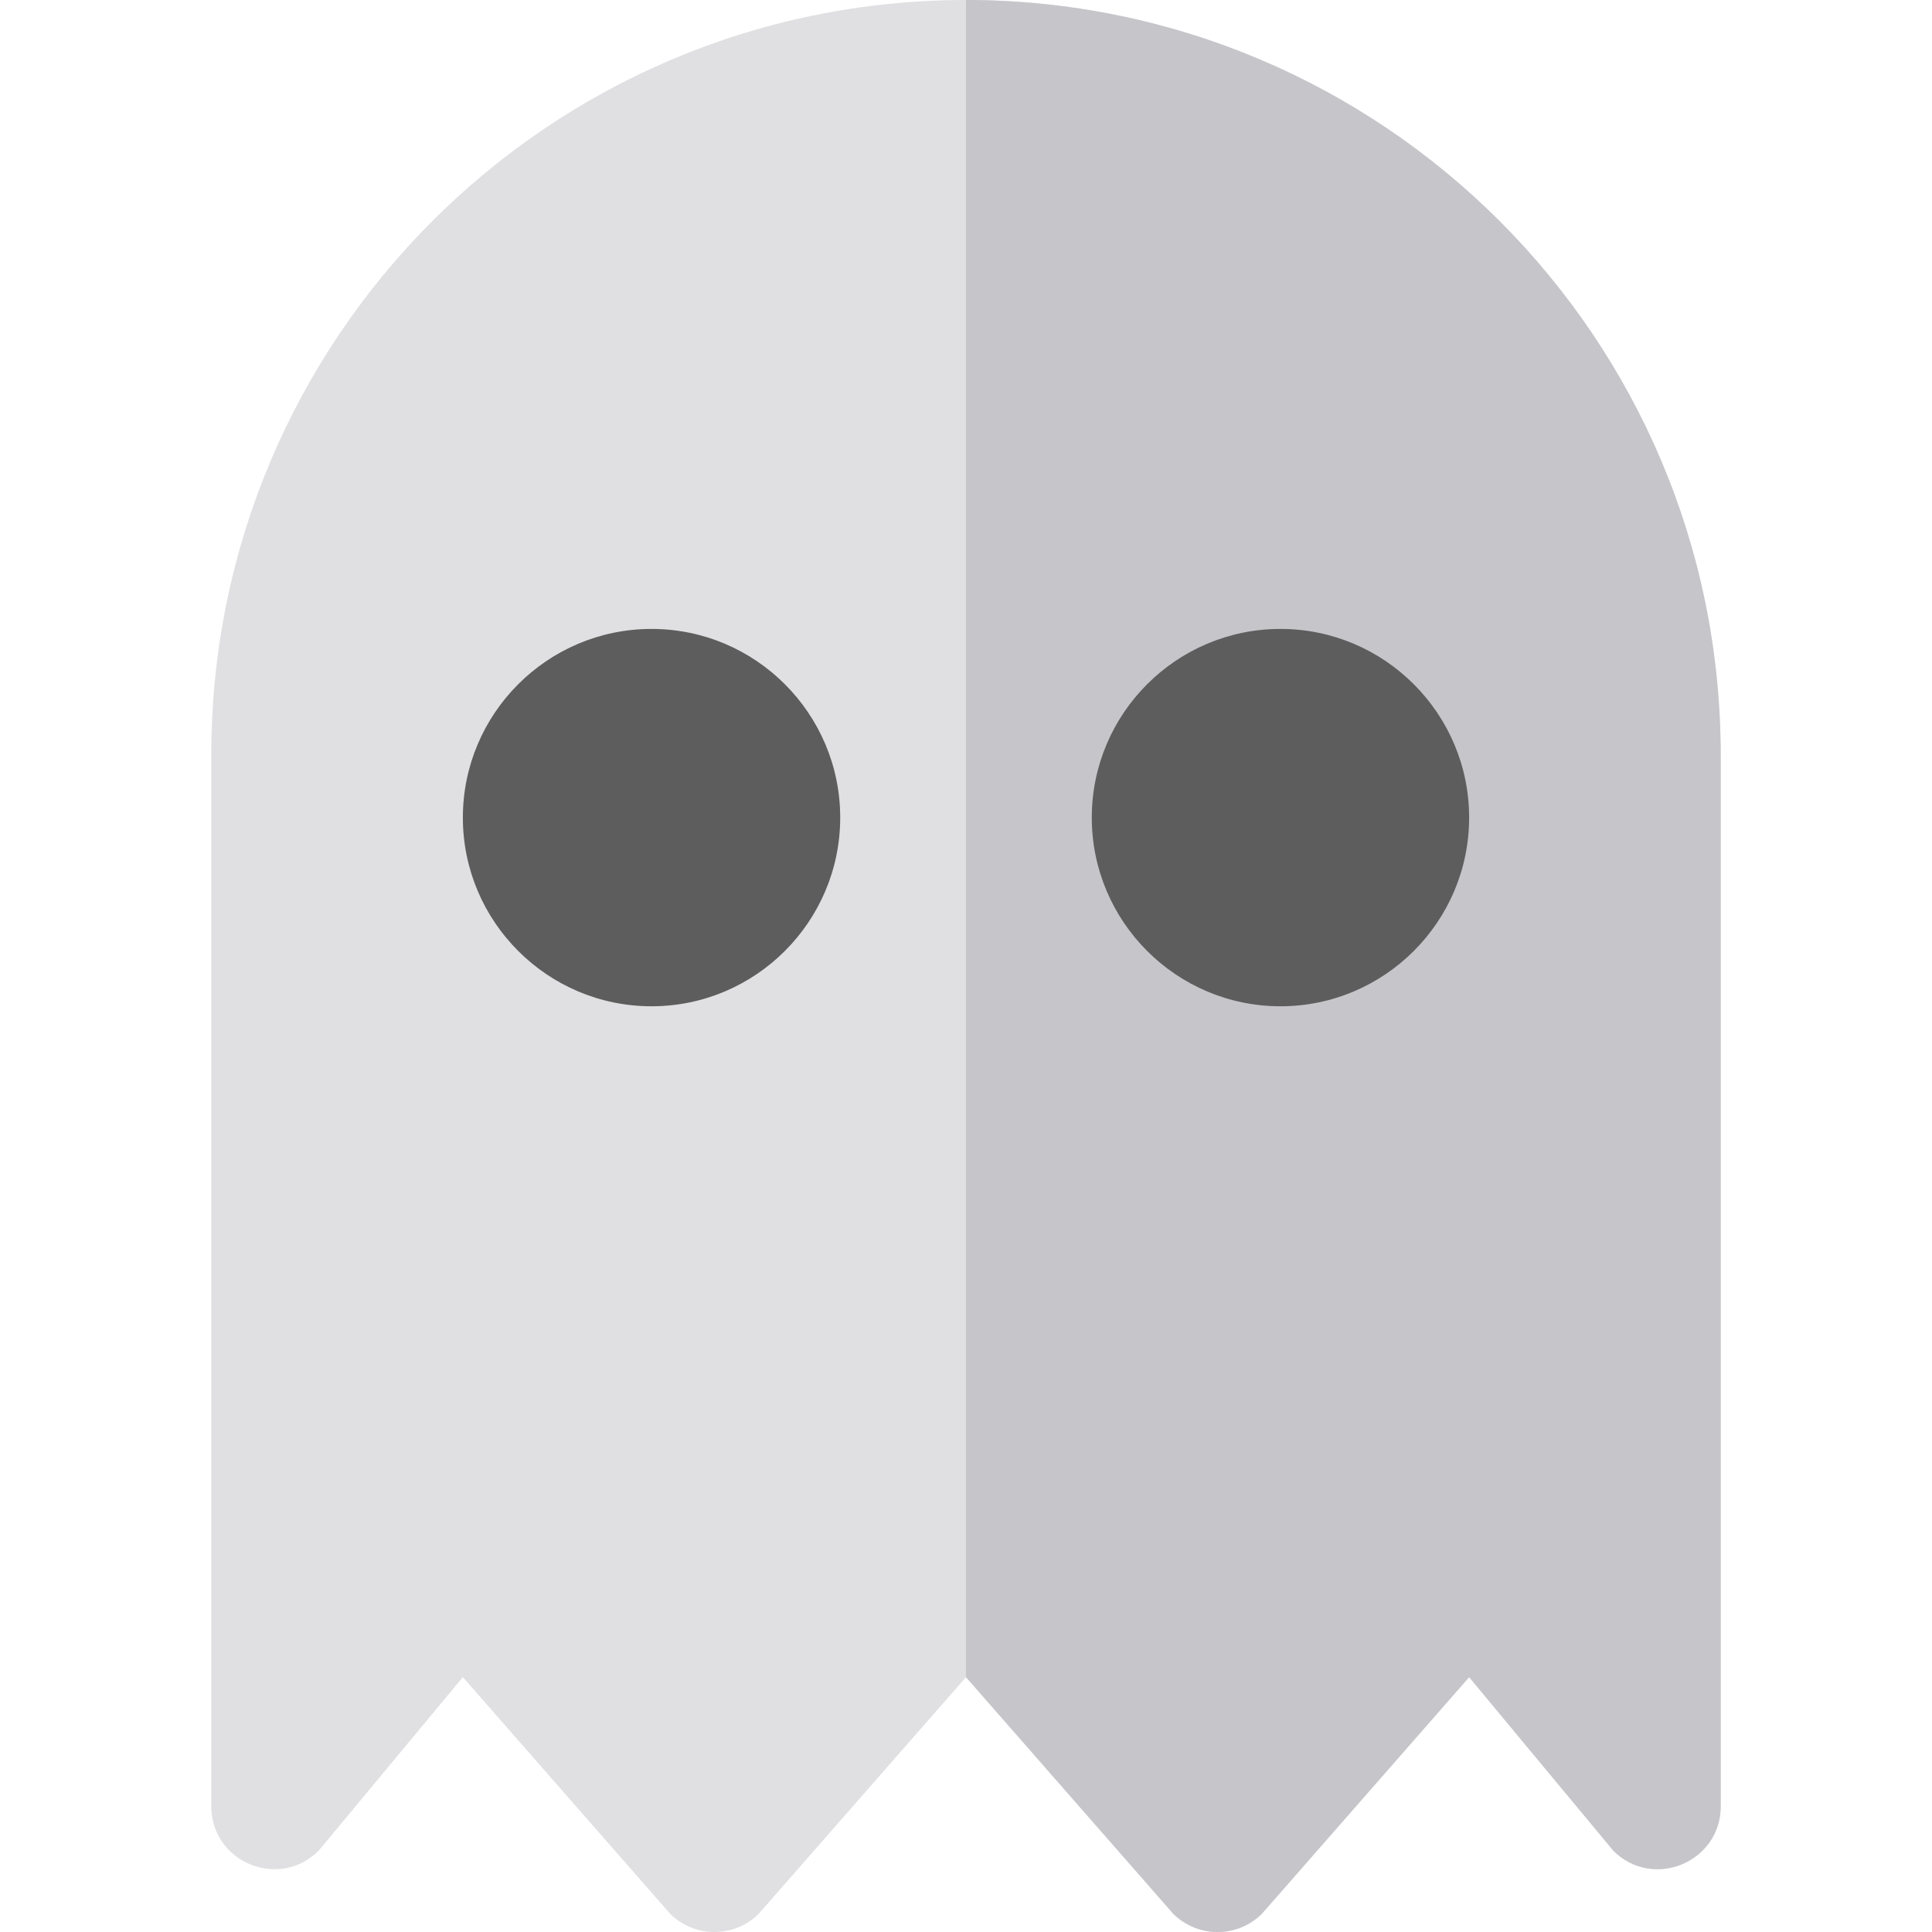
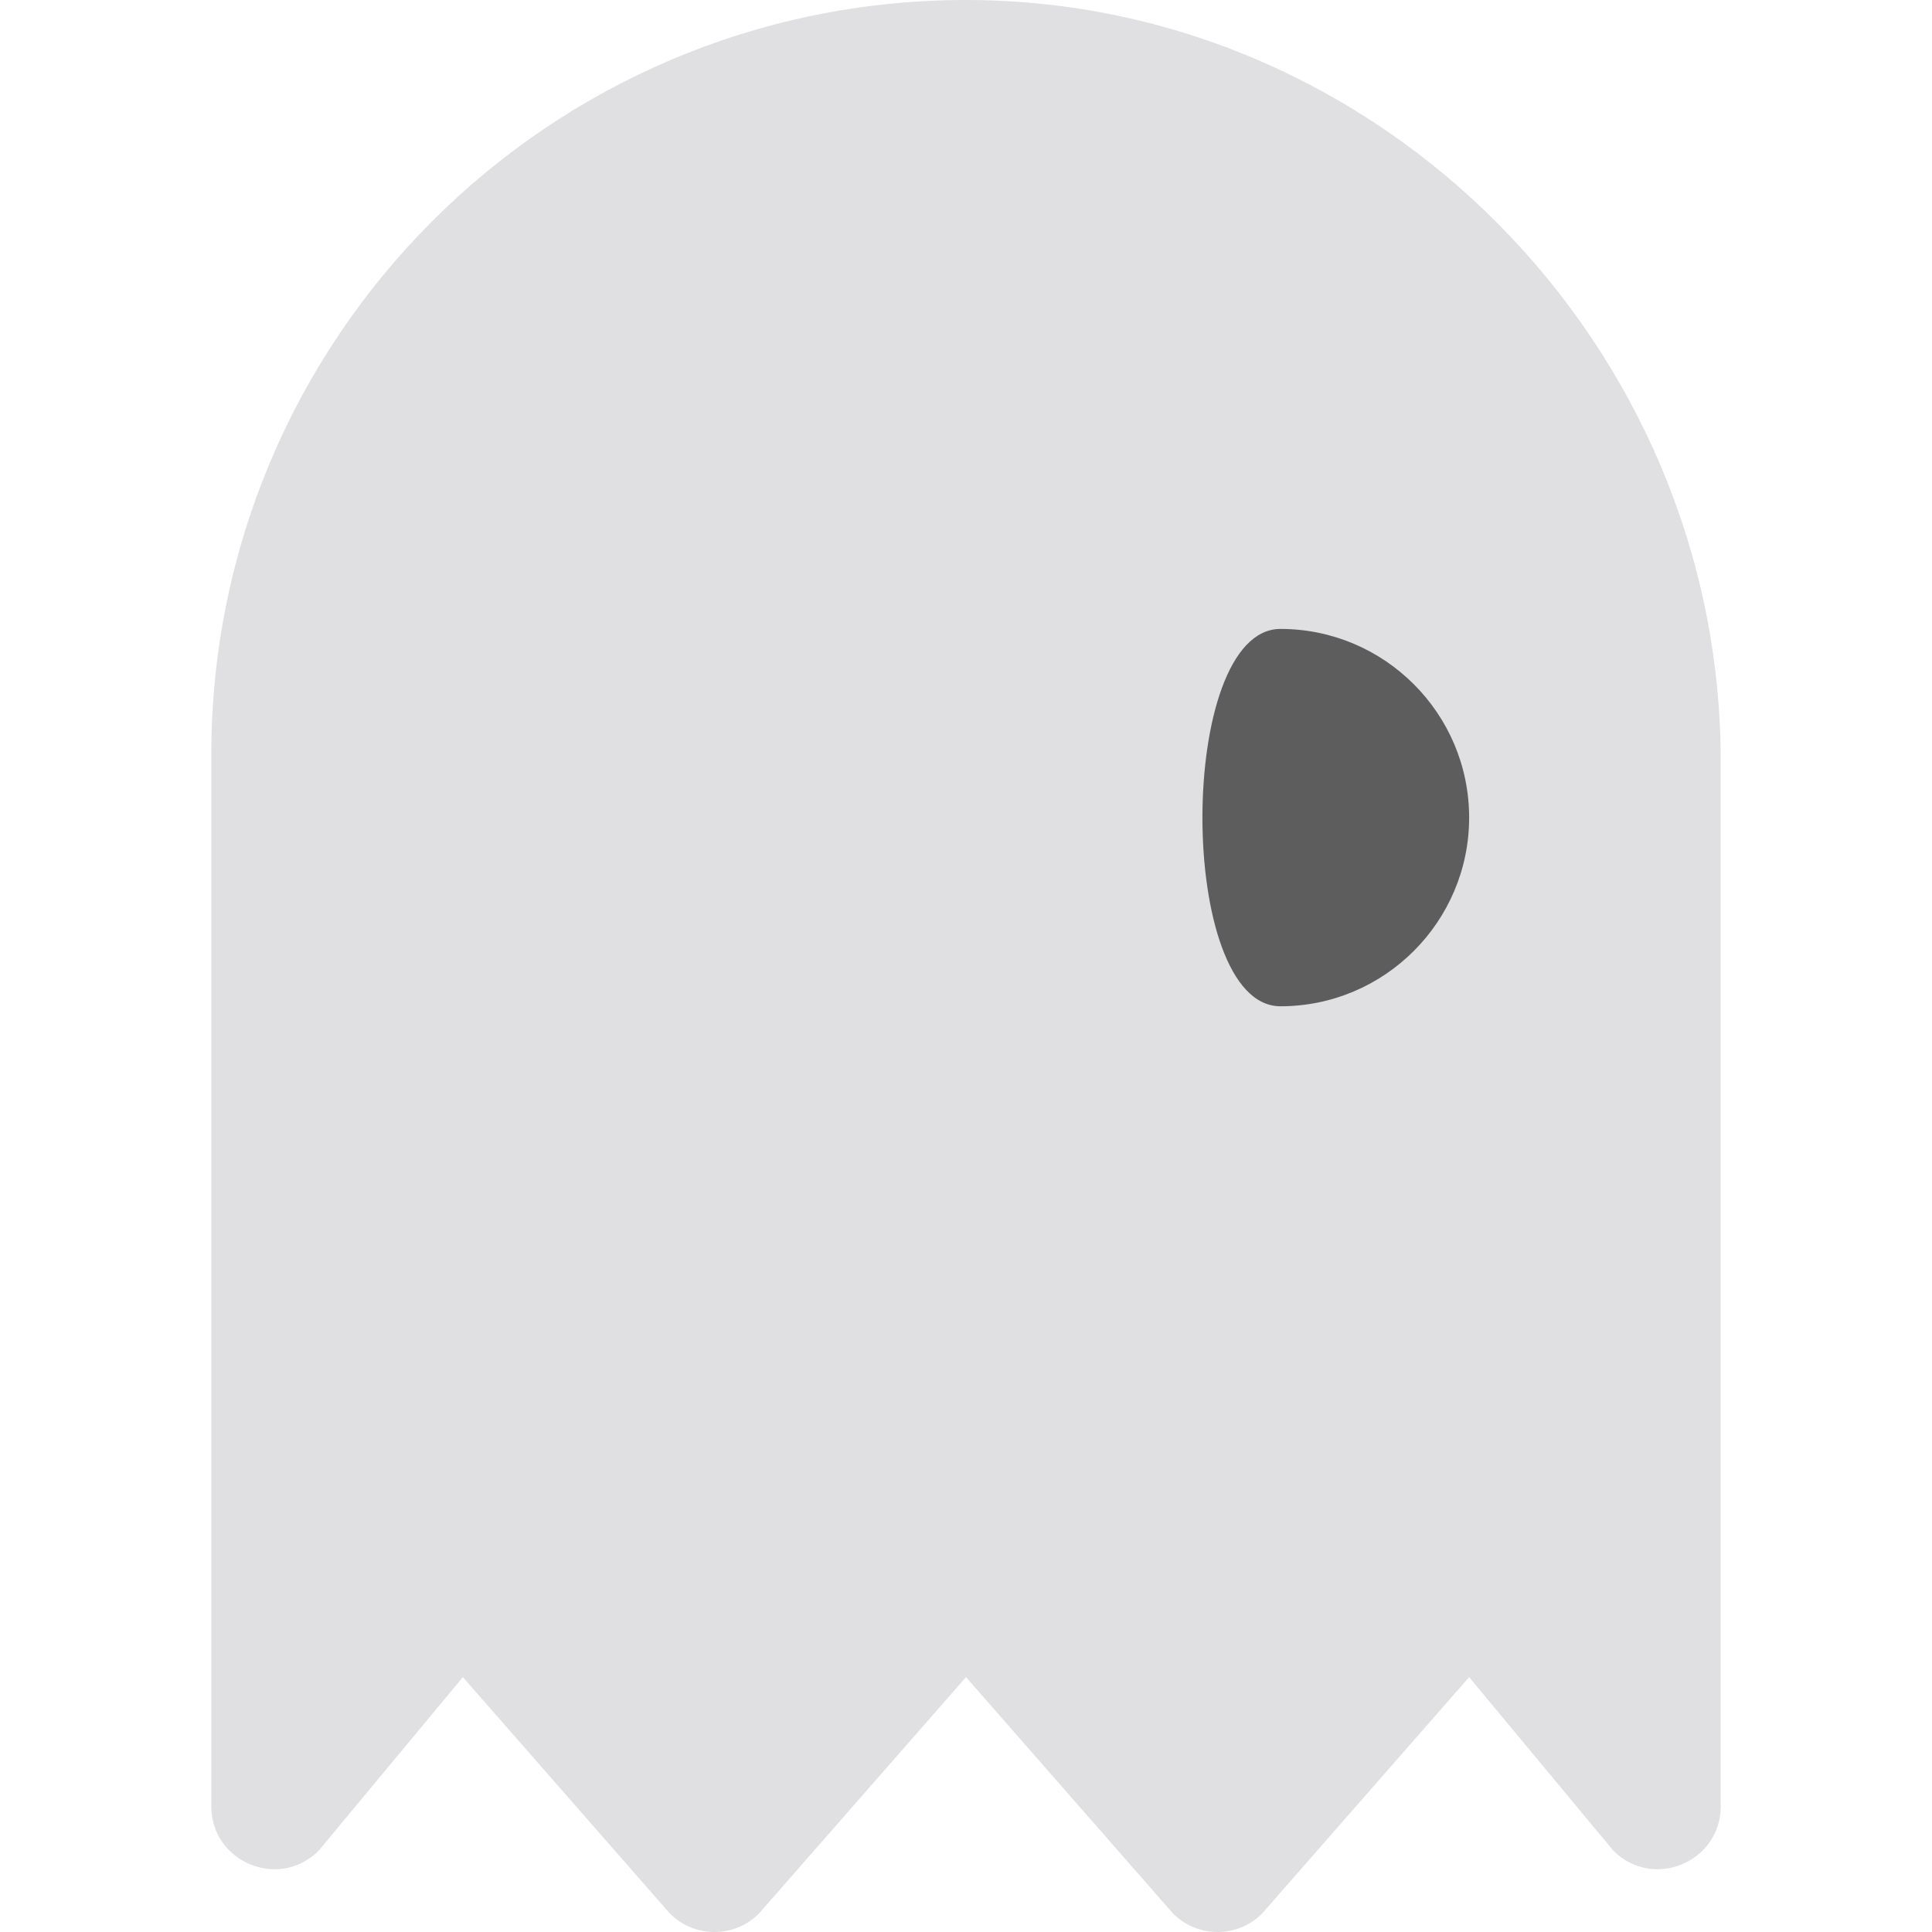
<svg xmlns="http://www.w3.org/2000/svg" height="800px" width="800px" version="1.1" id="Layer_1" viewBox="0 0 512 512" xml:space="preserve">
  <path style="fill:#E0E0E2;" d="M201.117,507.118L256,444.457l54.883,62.661c6.509,6.509,17.062,6.509,23.571,0l54.884-62.661  l38.216,45.994c10.499,10.499,28.453,3.063,28.453-11.786V201.719C456.006,91.512,365.84-0.197,255.633,0  C145.341,0.198,55.994,89.667,55.994,200.006v278.66c0,14.849,17.953,22.285,28.453,11.786l38.216-45.995l54.883,62.661  C184.056,513.627,194.608,513.627,201.117,507.118z" />
-   <path style="fill:#C6C5CA;" d="M334.454,507.118l54.883-62.661l38.216,45.994c10.499,10.499,28.453,3.063,28.453-11.786V200.006  C456.006,89.545,366.461,0,256,0v444.457l54.883,62.661C317.393,513.627,327.945,513.627,334.454,507.118z" />
  <g>
-     <path style="fill:#5D5D5D;" d="M339.336,166.672c27.573,0,50.001,22.43,50.001,50.001s-22.428,50.001-50.001,50.001   c-27.572,0-50.001-22.43-50.001-50.001S311.764,166.672,339.336,166.672z" />
-     <path style="fill:#5D5D5D;" d="M172.664,166.672c27.572,0,50.001,22.43,50.001,50.001s-22.43,50.001-50.001,50.001   c-27.573,0-50.001-22.43-50.001-50.001S145.092,166.672,172.664,166.672z" />
+     <path style="fill:#5D5D5D;" d="M339.336,166.672c27.573,0,50.001,22.43,50.001,50.001s-22.428,50.001-50.001,50.001   S311.764,166.672,339.336,166.672z" />
  </g>
</svg>